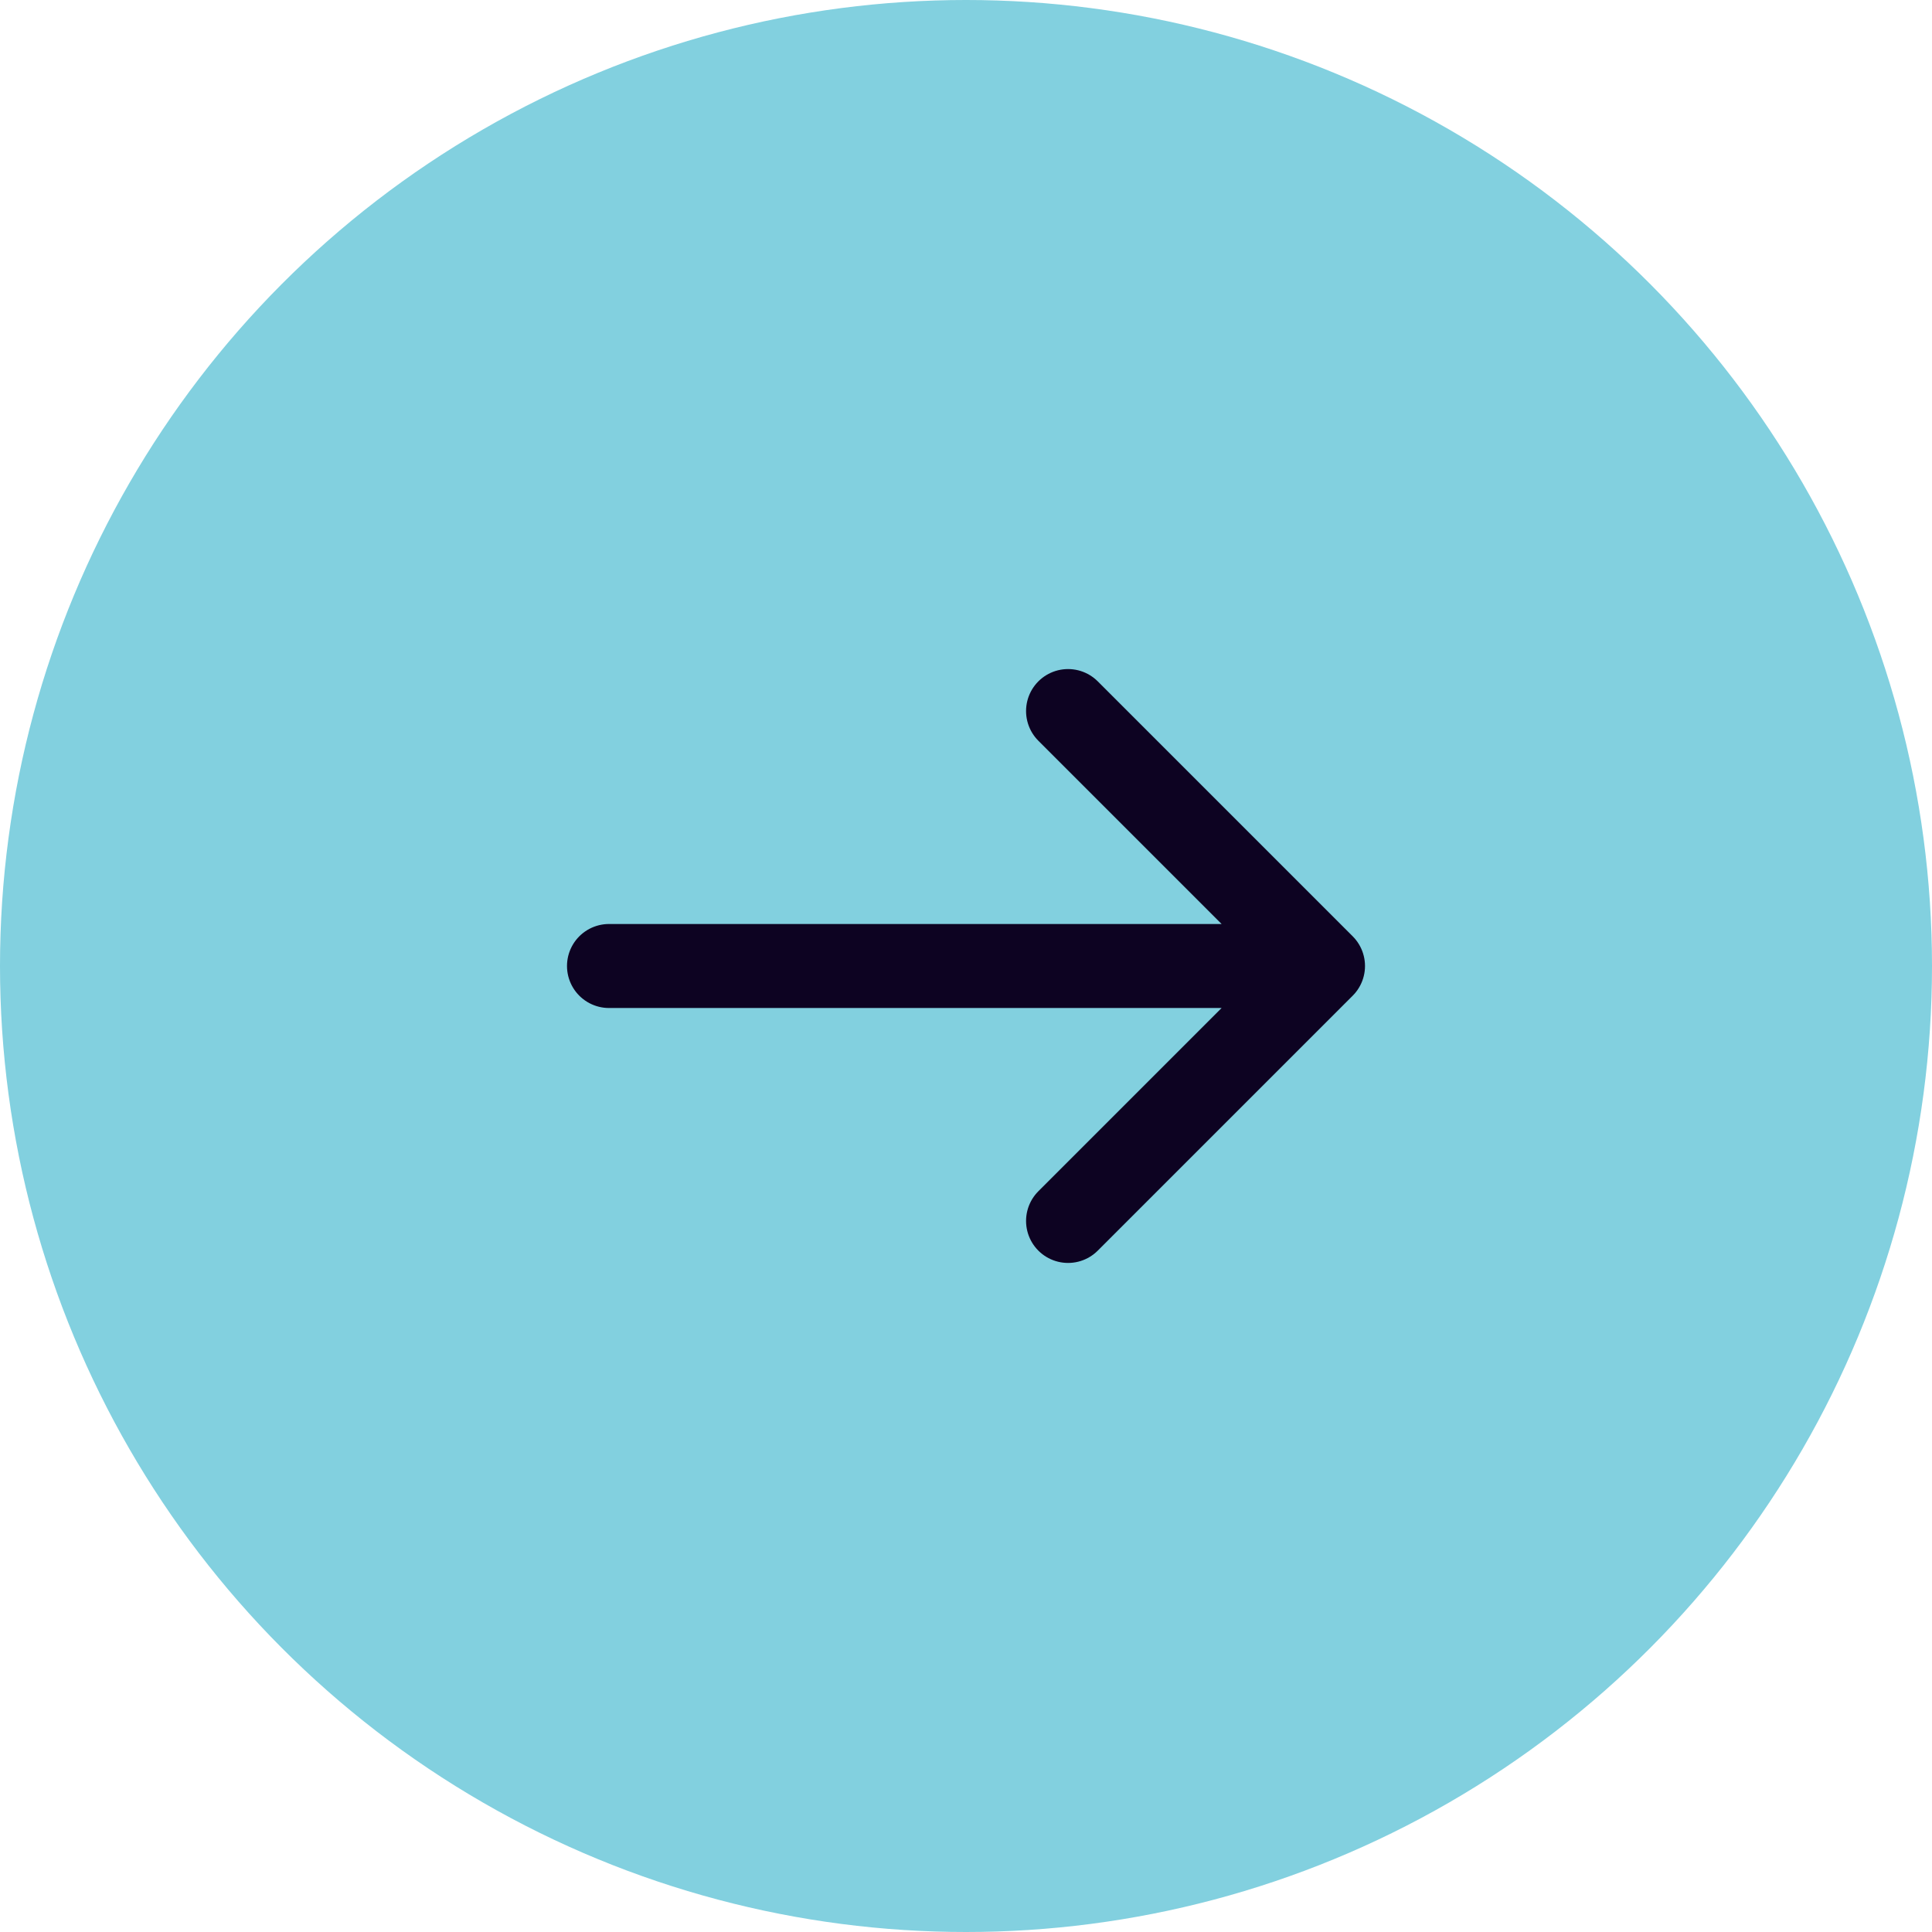
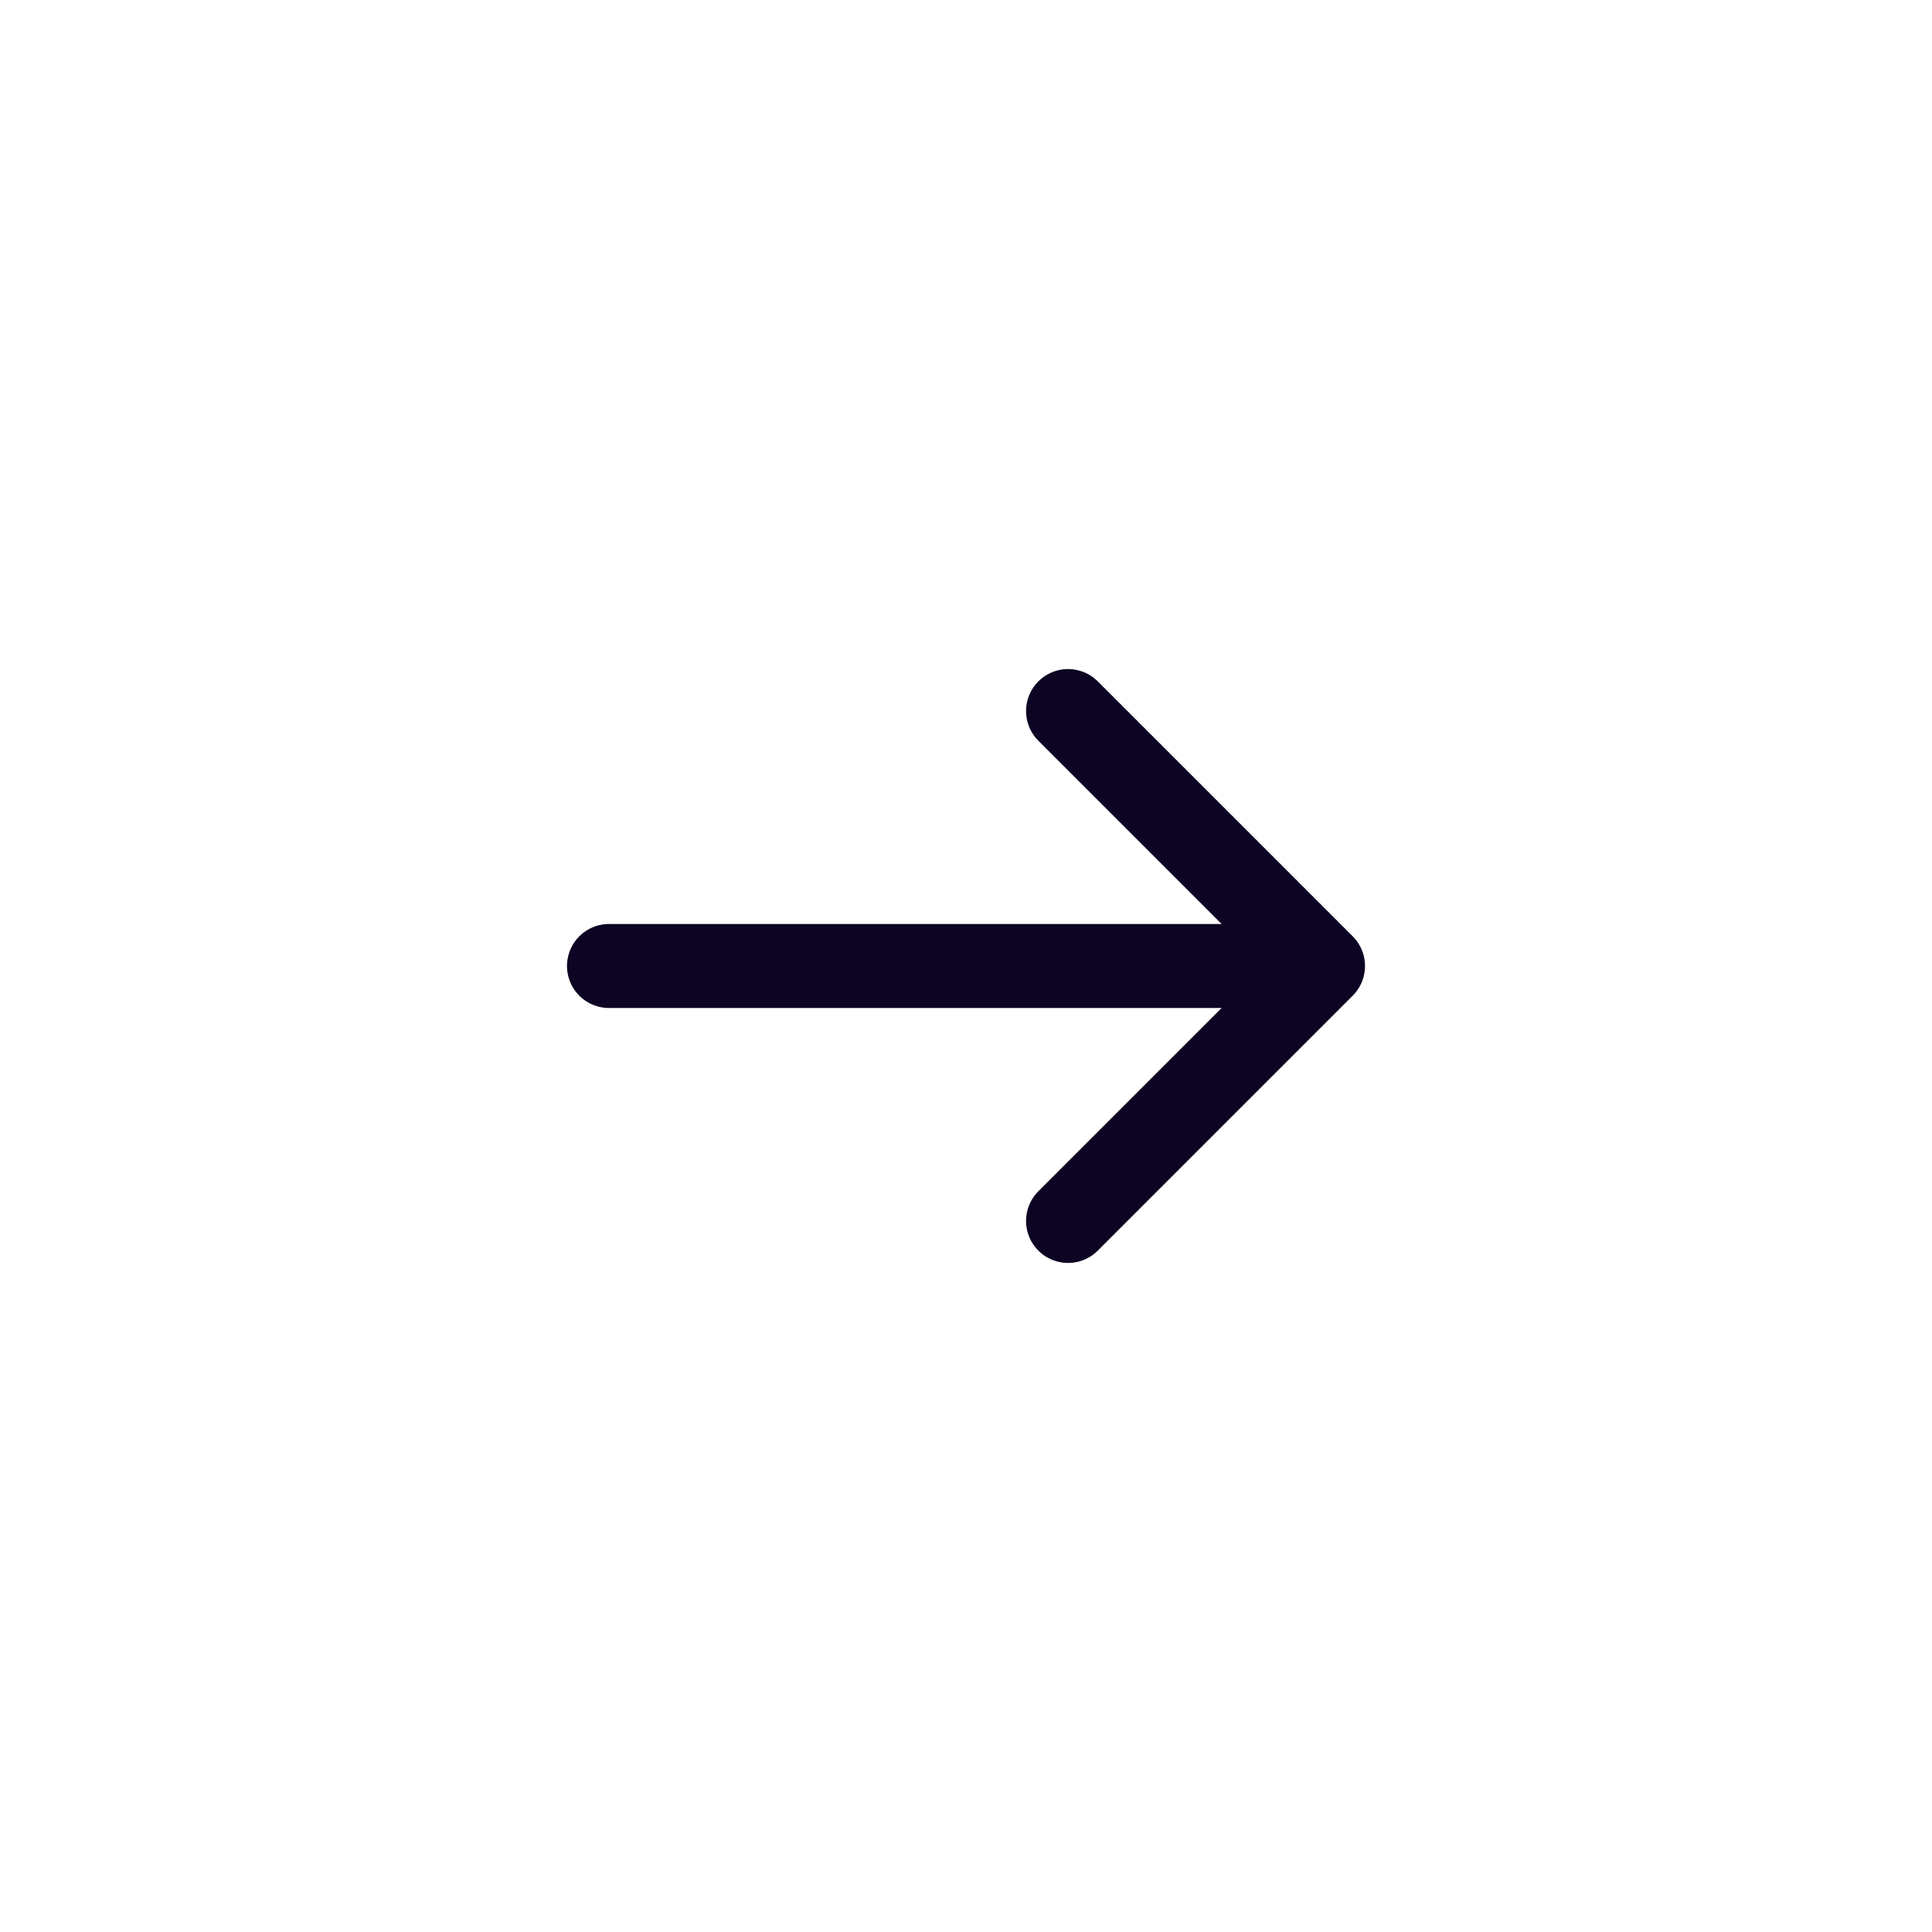
<svg xmlns="http://www.w3.org/2000/svg" width="46" height="46" viewBox="0 0 46 46" fill="none">
-   <circle cx="23" cy="23" r="23" transform="rotate(-180 23 23)" fill="#82D0DF" />
  <path d="M25.43 16.93L31.5 23L25.43 29.07M14.5 23L31.33 23" stroke="#0D0322" stroke-width="2" stroke-miterlimit="10" stroke-linecap="round" stroke-linejoin="round" />
</svg>